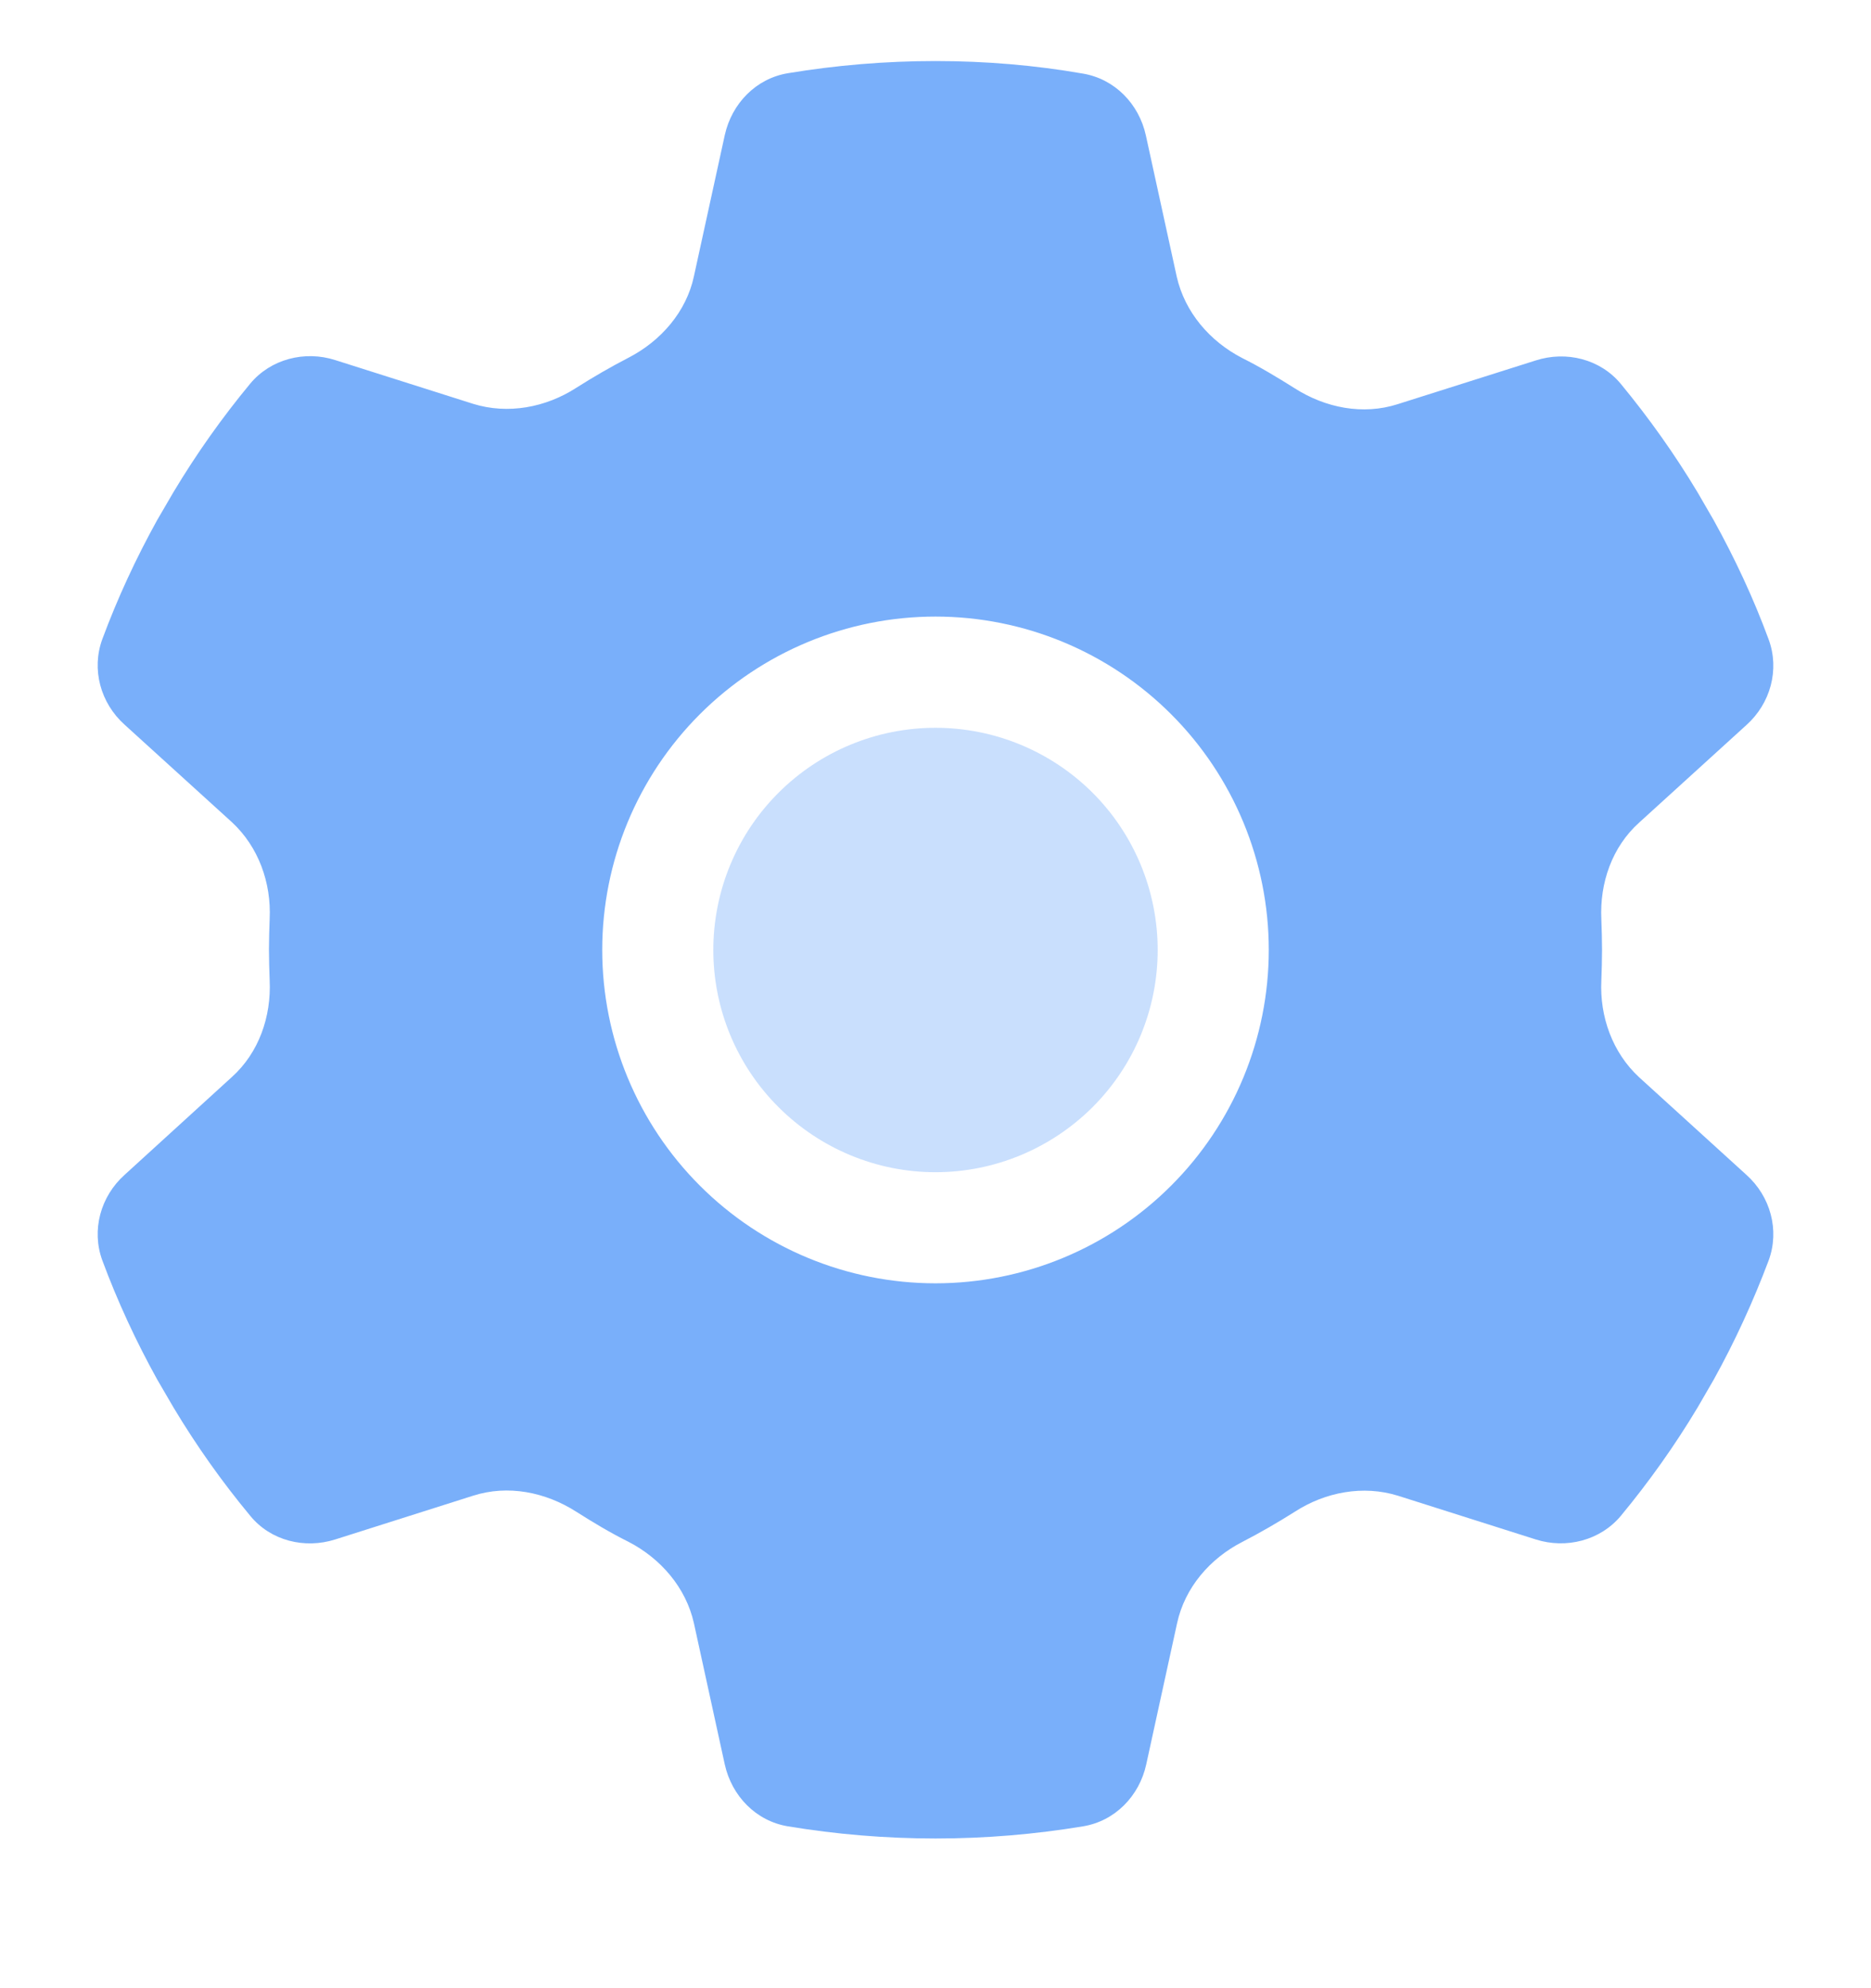
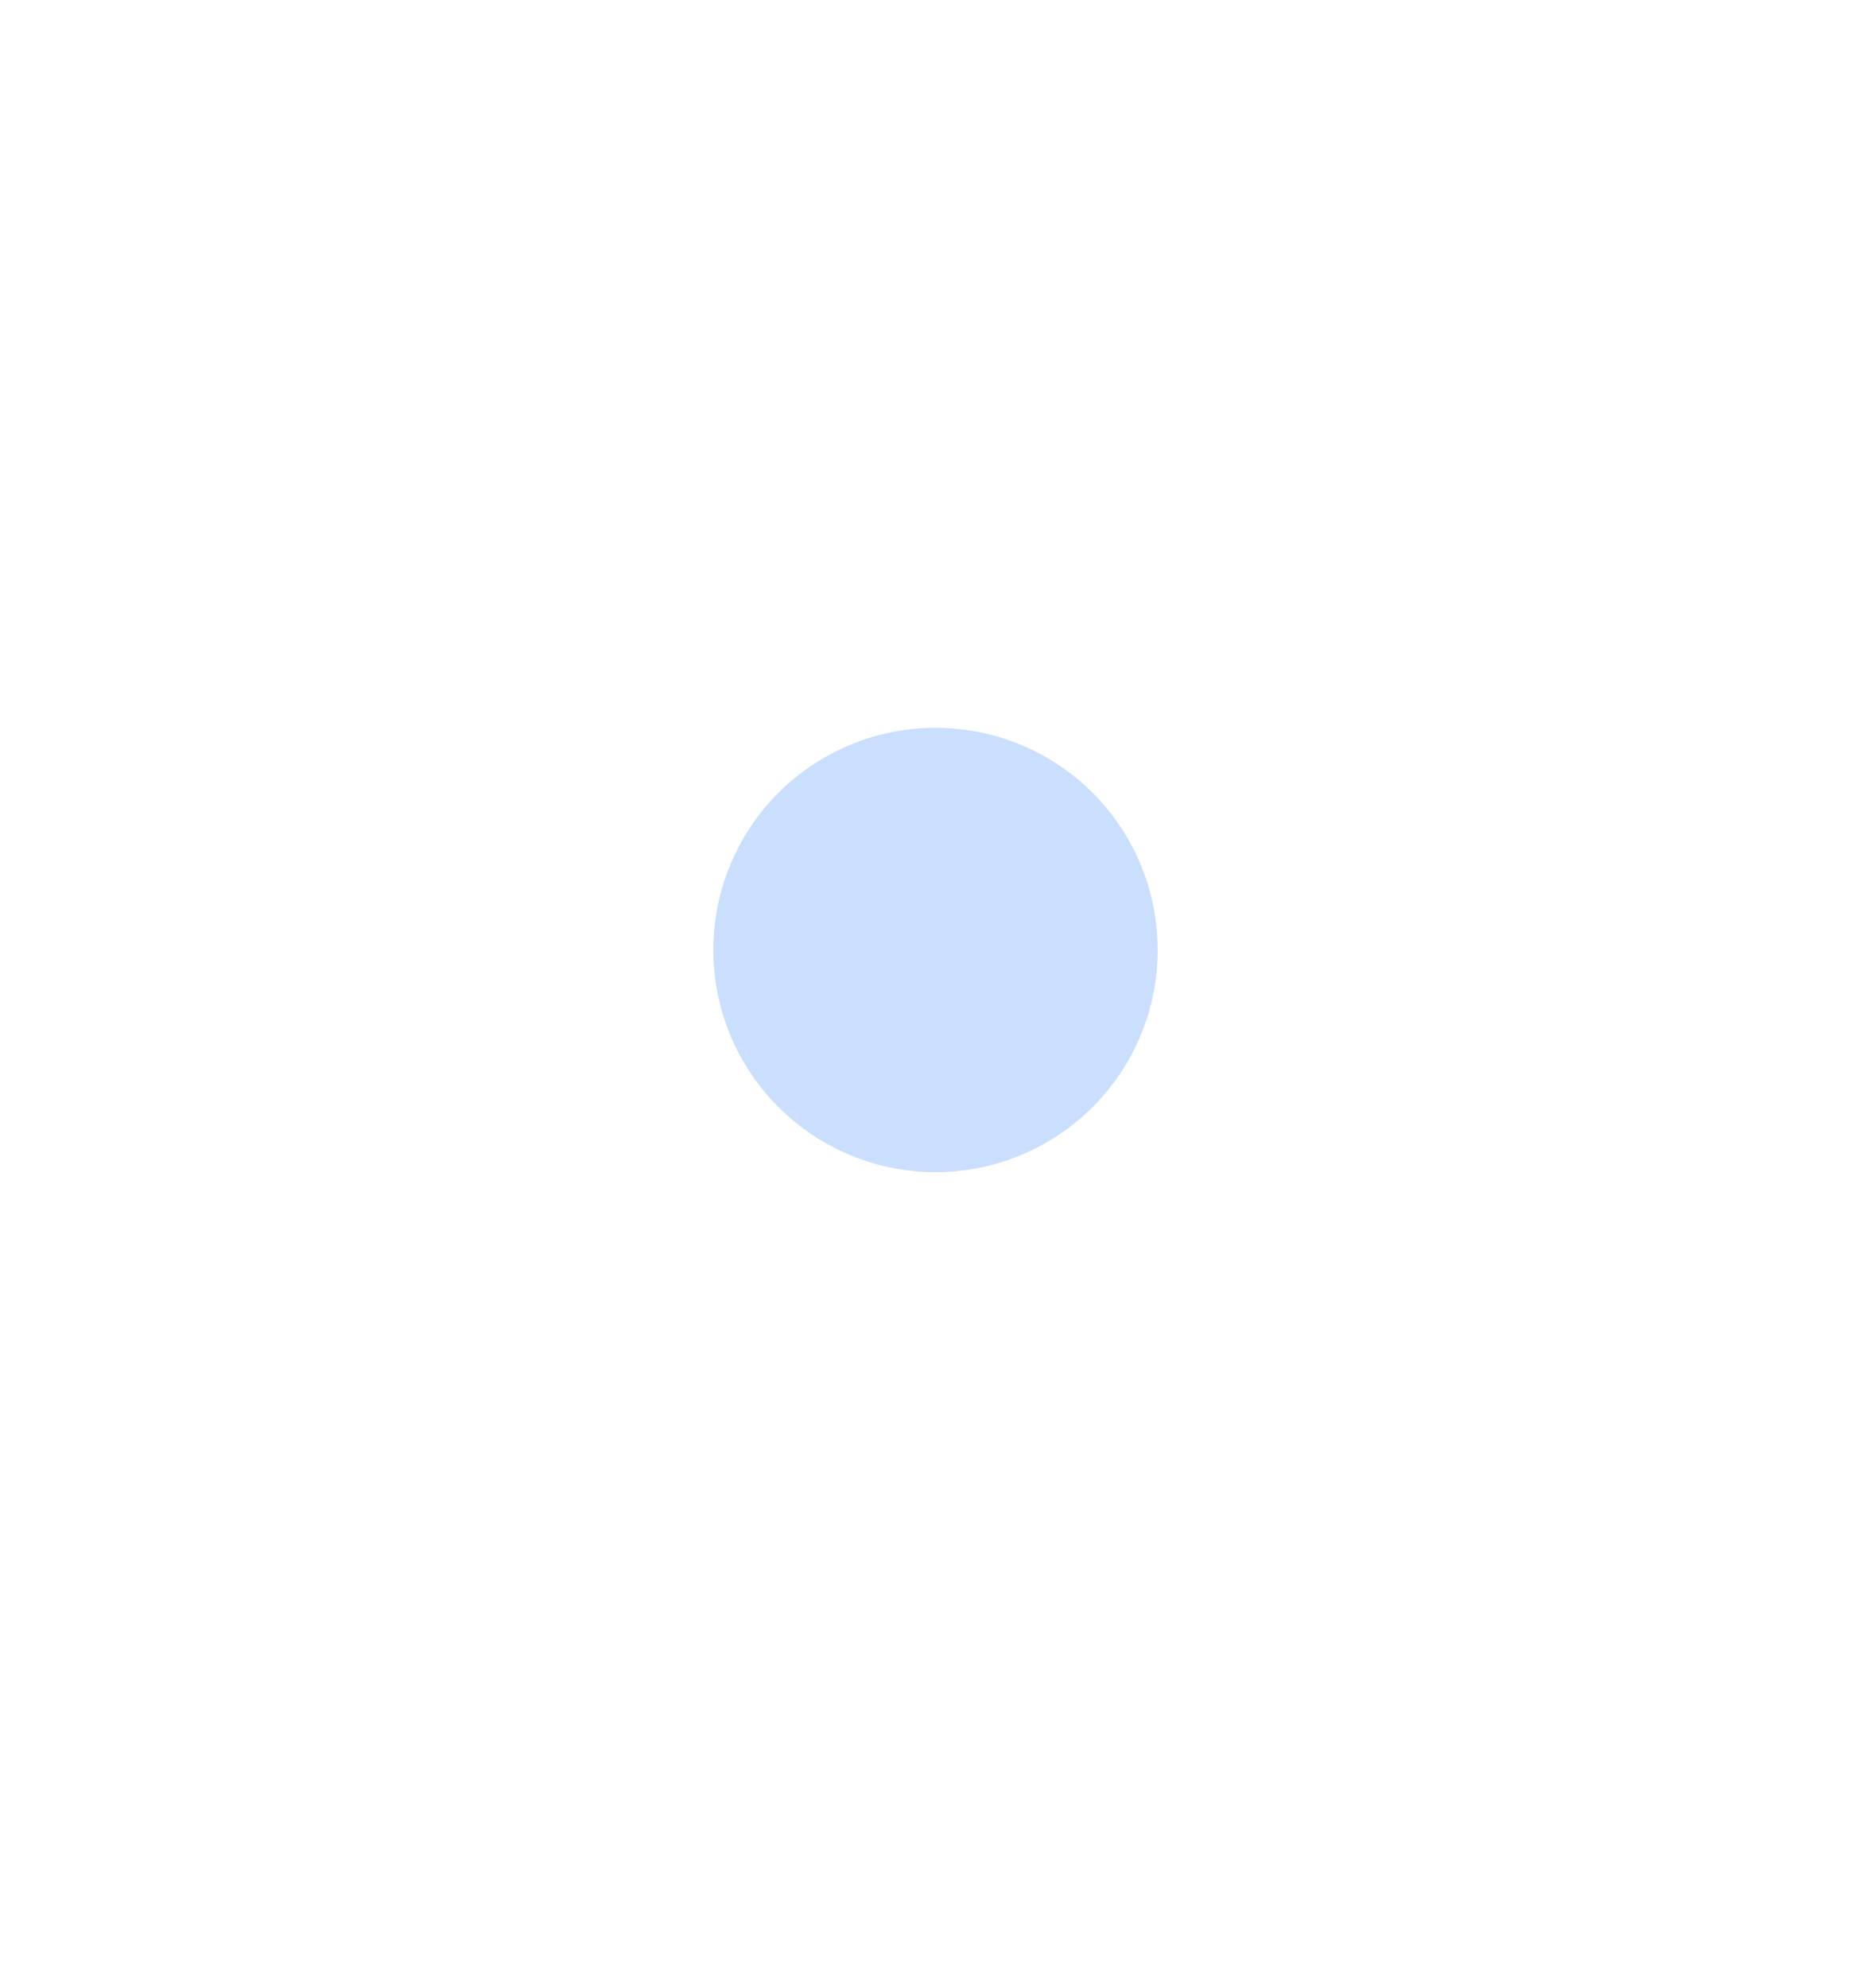
<svg xmlns="http://www.w3.org/2000/svg" width="16" height="17" viewBox="0 0 16 17" fill="none">
  <g clip-path="url(#clip0_22627_3597)">
    <g clip-path="url(#clip1_22627_3597)">
-       <path d="M14.935 6.199C15.14 6.015 15.22 5.727 15.125 5.468C14.995 5.115 14.837 4.777 14.656 4.45L14.517 4.21C14.321 3.883 14.101 3.574 13.861 3.283C13.685 3.07 13.394 2.998 13.133 3.082L11.952 3.456C11.655 3.551 11.334 3.488 11.07 3.319C10.924 3.227 10.776 3.138 10.622 3.061C10.345 2.918 10.132 2.669 10.063 2.366L9.799 1.158C9.74 0.888 9.532 0.674 9.259 0.629C8.852 0.558 8.431 0.522 8 0.522C7.57 0.522 7.148 0.558 6.738 0.626C6.465 0.671 6.258 0.885 6.198 1.155L5.934 2.363C5.869 2.666 5.652 2.915 5.376 3.058C5.221 3.138 5.073 3.224 4.928 3.316C4.666 3.485 4.343 3.545 4.046 3.453L2.867 3.079C2.606 2.995 2.315 3.07 2.14 3.28C1.899 3.571 1.68 3.88 1.484 4.207L1.344 4.447C1.163 4.774 1.006 5.112 0.875 5.465C0.78 5.724 0.86 6.012 1.065 6.196L1.983 7.03C2.211 7.241 2.321 7.549 2.306 7.858C2.303 7.944 2.3 8.03 2.3 8.119C2.3 8.209 2.303 8.295 2.306 8.381C2.321 8.692 2.214 9.001 1.983 9.209L1.065 10.046C0.86 10.23 0.78 10.518 0.875 10.777C1.006 11.13 1.163 11.468 1.344 11.795L1.484 12.035C1.68 12.362 1.899 12.671 2.14 12.961C2.315 13.175 2.606 13.246 2.867 13.163L4.046 12.789C4.343 12.694 4.663 12.757 4.928 12.926C5.073 13.018 5.221 13.107 5.376 13.184C5.652 13.327 5.866 13.576 5.934 13.879L6.198 15.087C6.258 15.357 6.465 15.571 6.738 15.616C7.148 15.684 7.57 15.72 8 15.72C8.431 15.72 8.852 15.684 9.262 15.616C9.535 15.571 9.743 15.357 9.802 15.087L10.066 13.879C10.132 13.576 10.345 13.327 10.624 13.184C10.779 13.104 10.927 13.018 11.073 12.926C11.334 12.757 11.658 12.697 11.954 12.789L13.133 13.163C13.394 13.246 13.685 13.172 13.861 12.961C14.101 12.671 14.321 12.362 14.517 12.035L14.656 11.795C14.837 11.468 14.992 11.13 15.125 10.777C15.22 10.518 15.14 10.23 14.935 10.046L14.018 9.212C13.789 9.001 13.679 8.692 13.694 8.384C13.697 8.298 13.7 8.212 13.7 8.122C13.7 8.033 13.697 7.947 13.694 7.861C13.679 7.549 13.786 7.241 14.018 7.033L14.935 6.199ZM8 5.272C8.756 5.272 9.481 5.573 10.015 6.107C10.55 6.642 10.85 7.367 10.85 8.122C10.85 8.878 10.55 9.603 10.015 10.138C9.481 10.672 8.756 10.973 8 10.973C7.244 10.973 6.519 10.672 5.985 10.138C5.45 9.603 5.15 8.878 5.15 8.122C5.15 7.367 5.45 6.642 5.985 6.107C6.519 5.573 7.244 5.272 8 5.272Z" fill="#79AFFA" />
      <path opacity="0.4" d="M6.1 8.123C6.1 7.619 6.3 7.135 6.657 6.779C7.013 6.423 7.496 6.223 8 6.223C8.504 6.223 8.987 6.423 9.344 6.779C9.7 7.135 9.9 7.619 9.9 8.123C9.9 8.627 9.7 9.11 9.344 9.466C8.987 9.822 8.504 10.023 8 10.023C7.496 10.023 7.013 9.822 6.657 9.466C6.3 9.11 6.1 8.627 6.1 8.123Z" fill="#79AFFA" />
    </g>
  </g>
  <defs>
    <clipPath id="clip0_22627_3597">
      <rect width="16" height="16" fill="white" transform="translate(0 0.123)" />
    </clipPath>
    <clipPath id="clip1_22627_3597">
      <rect width="15.2" height="15.2" fill="white" transform="translate(0.4 0.522)" />
    </clipPath>
  </defs>
</svg>